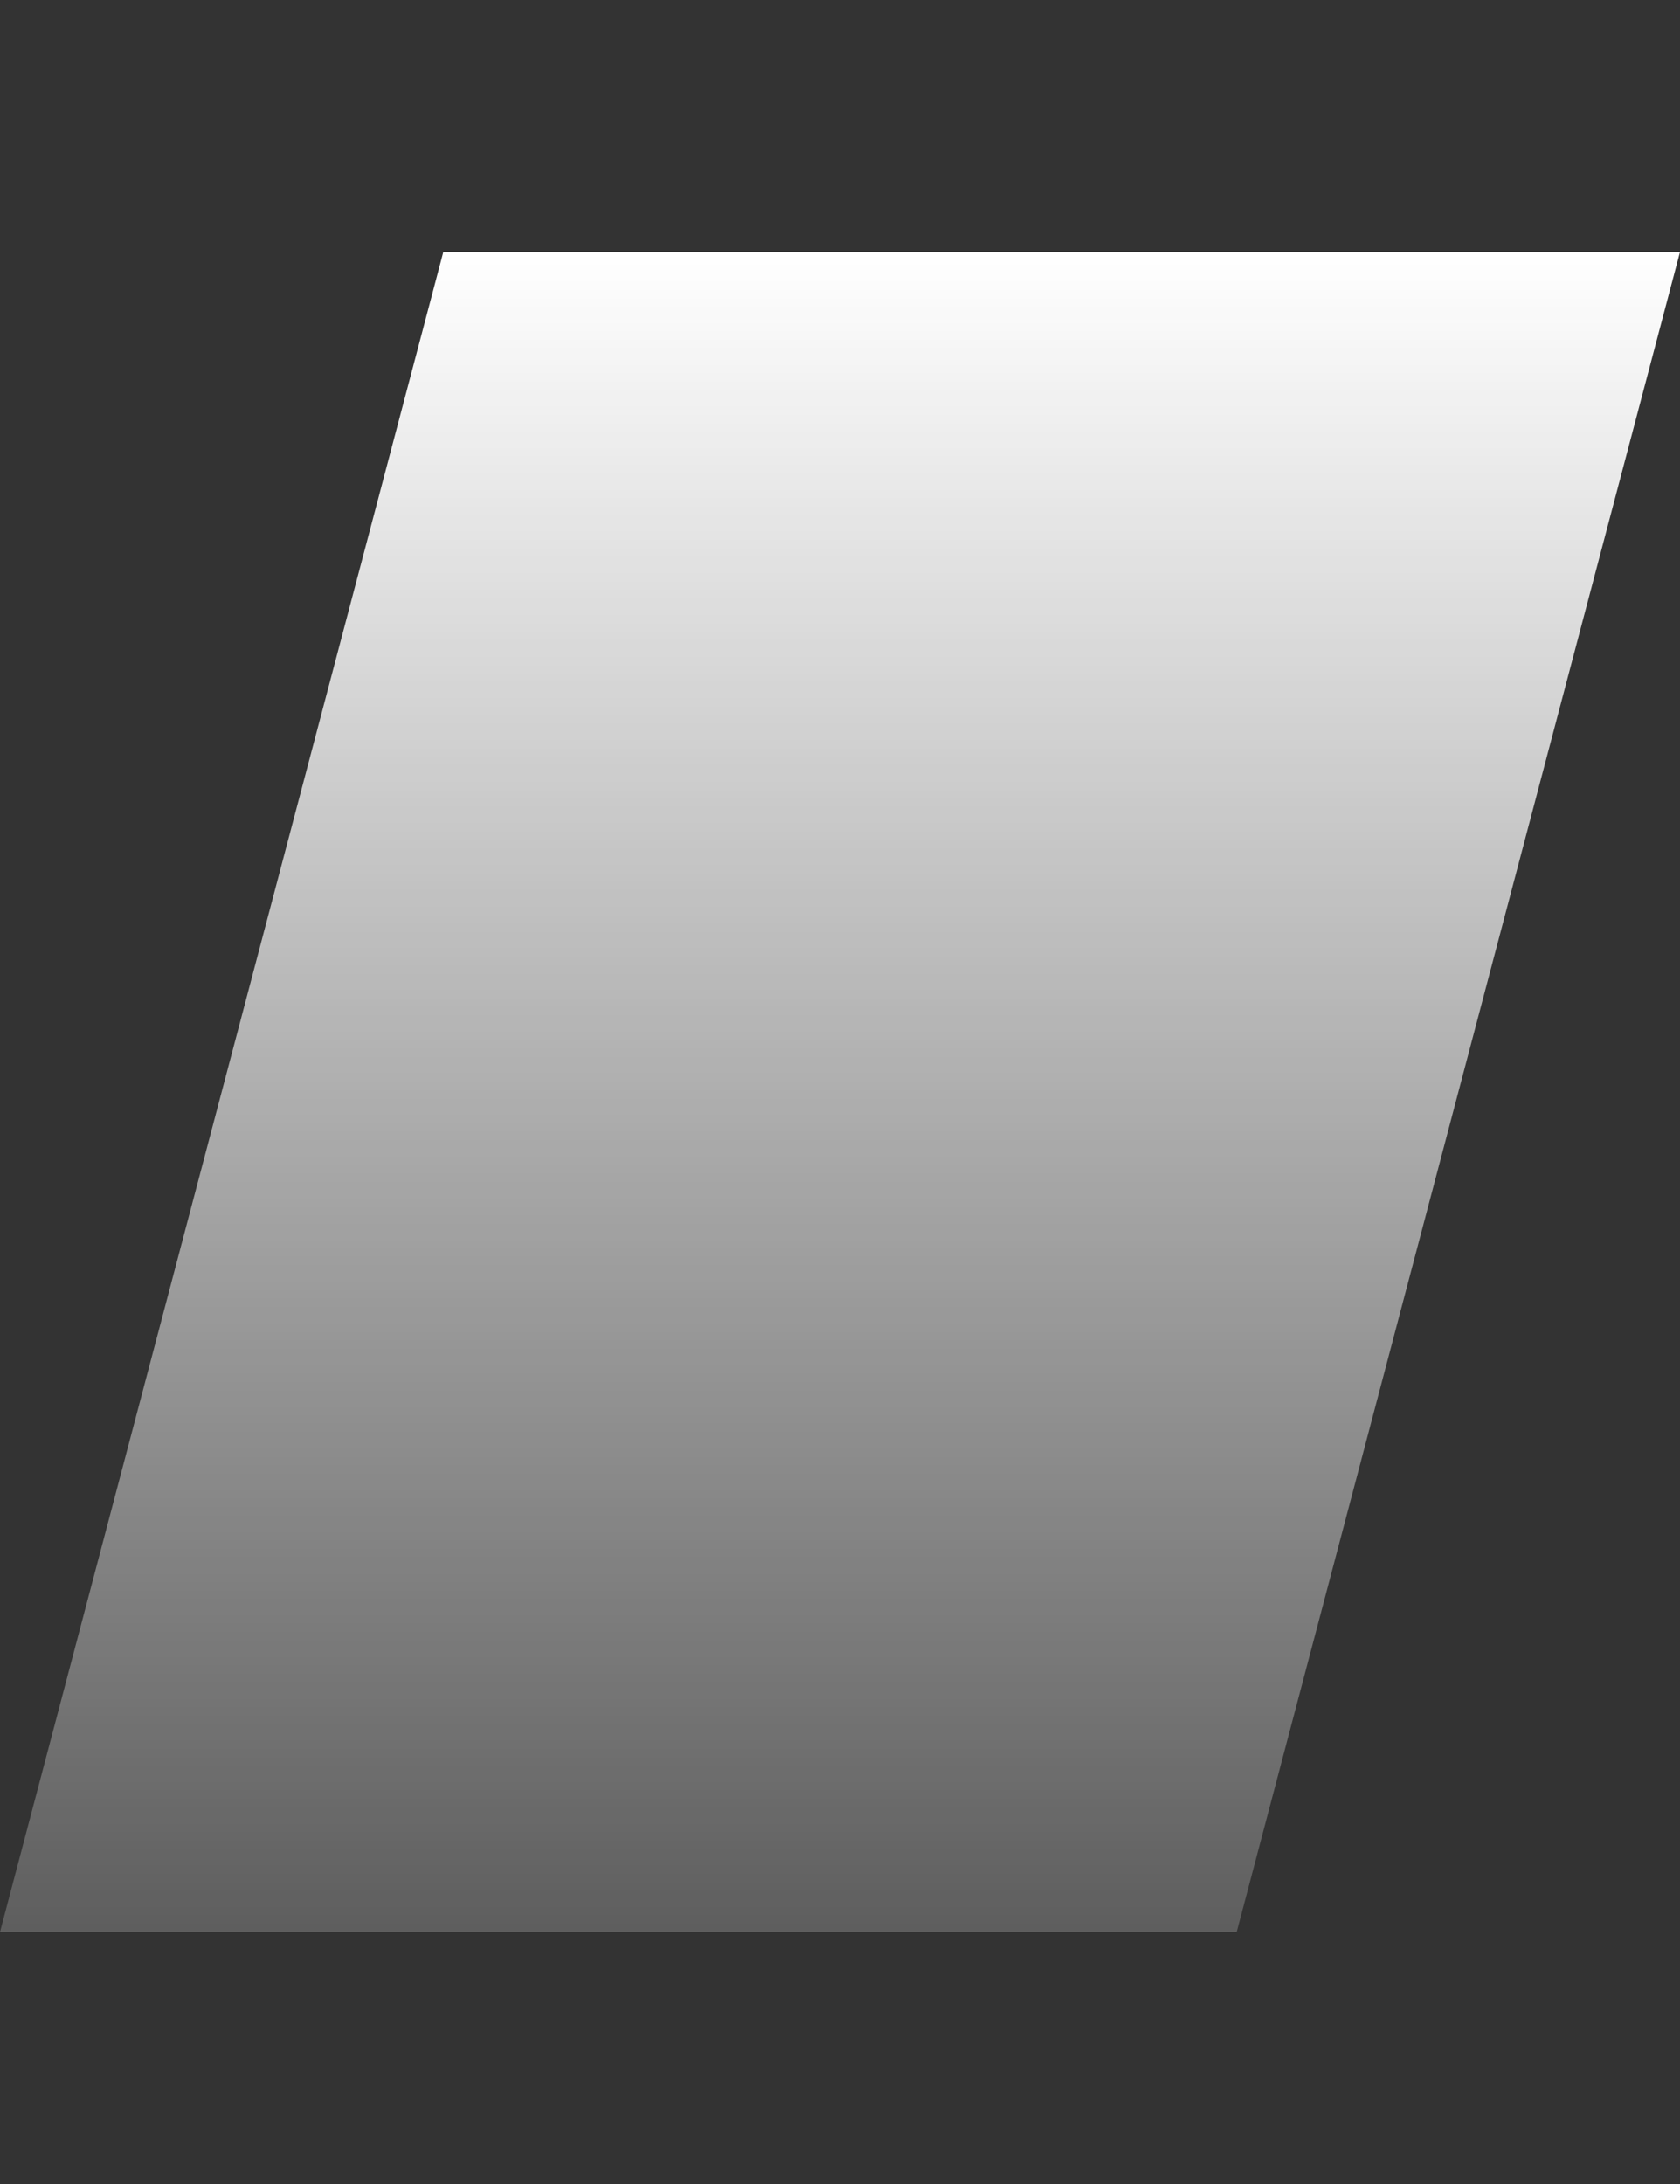
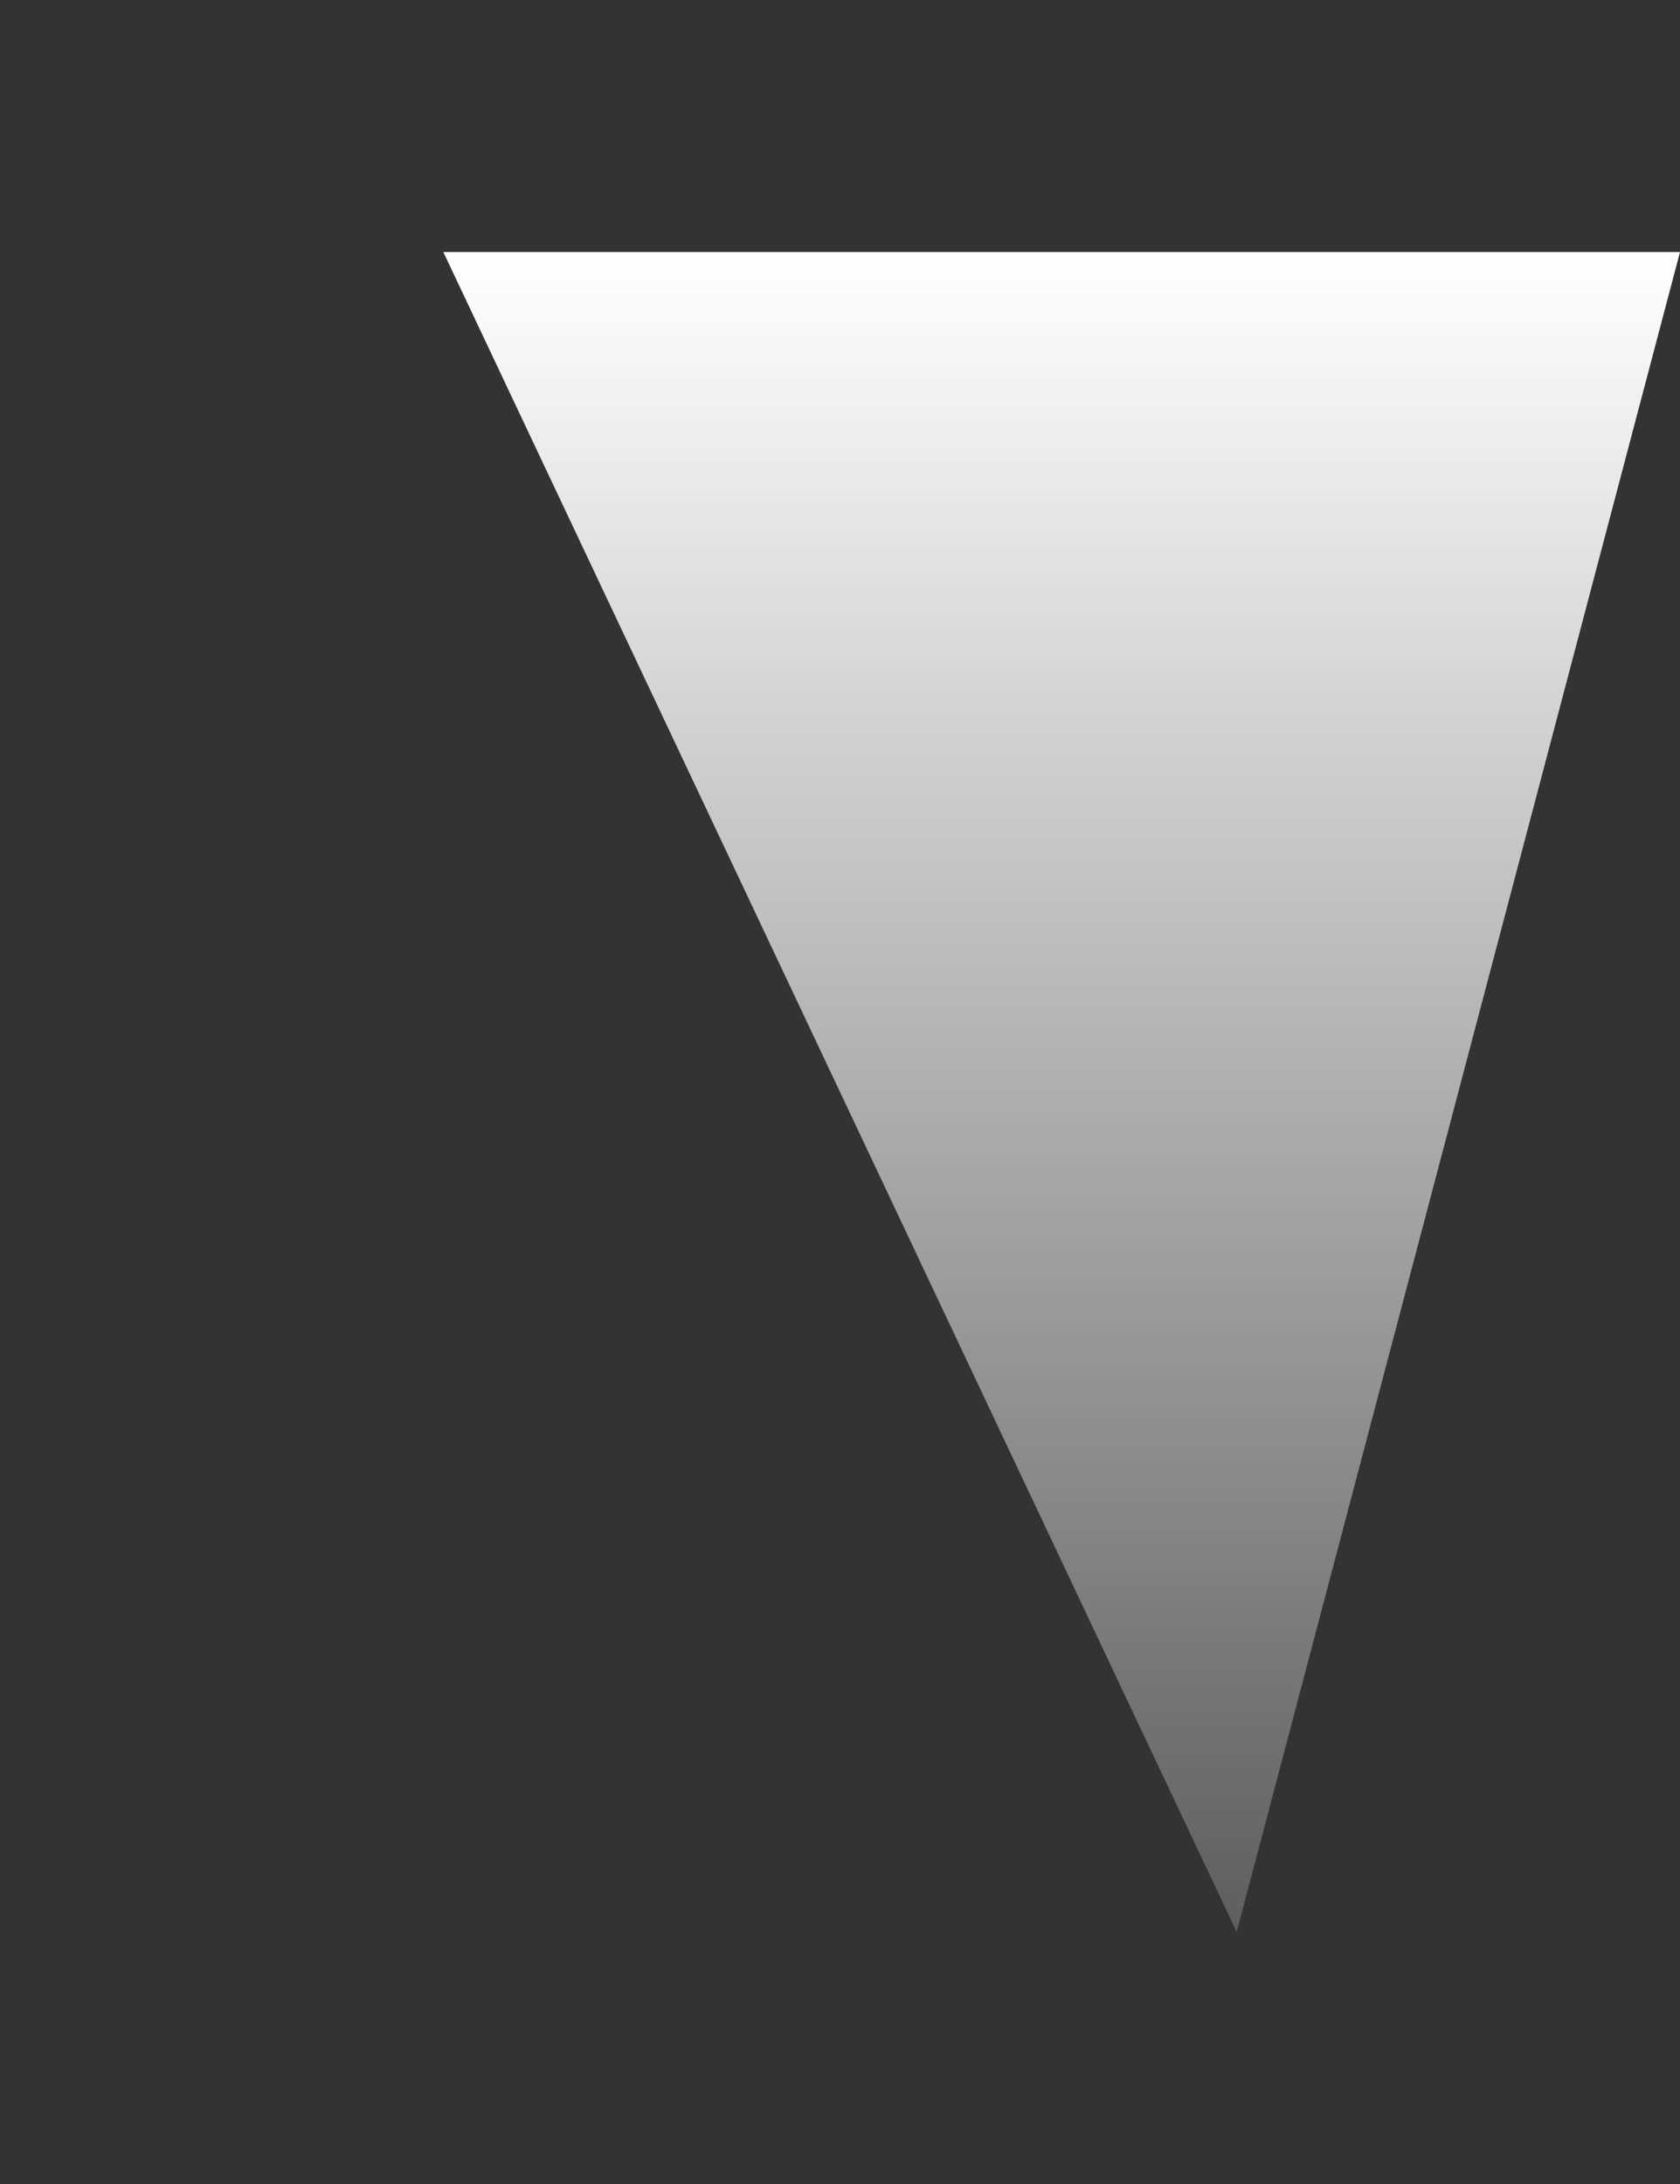
<svg xmlns="http://www.w3.org/2000/svg" width="40" height="52" viewBox="0 0 40 52" fill="none">
  <rect x="0" y="0" width="40" height="52" fill="#333333" stroke="none" />
-   <path fill-rule="evenodd" clip-rule="evenodd" d="M10.555 6H40L29.445 46H0L10.555 6Z" fill="url(#paint0_linear_206_1411)" />
+   <path fill-rule="evenodd" clip-rule="evenodd" d="M10.555 6H40L29.445 46L10.555 6Z" fill="url(#paint0_linear_206_1411)" />
  <defs>
    <linearGradient id="paint0_linear_206_1411" x1="20" y1="6" x2="20" y2="46" gradientUnits="userSpaceOnUse">
      <stop stop-color="white" />
      <stop offset="1" stop-color="white" stop-opacity="0.21" />
    </linearGradient>
  </defs>
</svg>